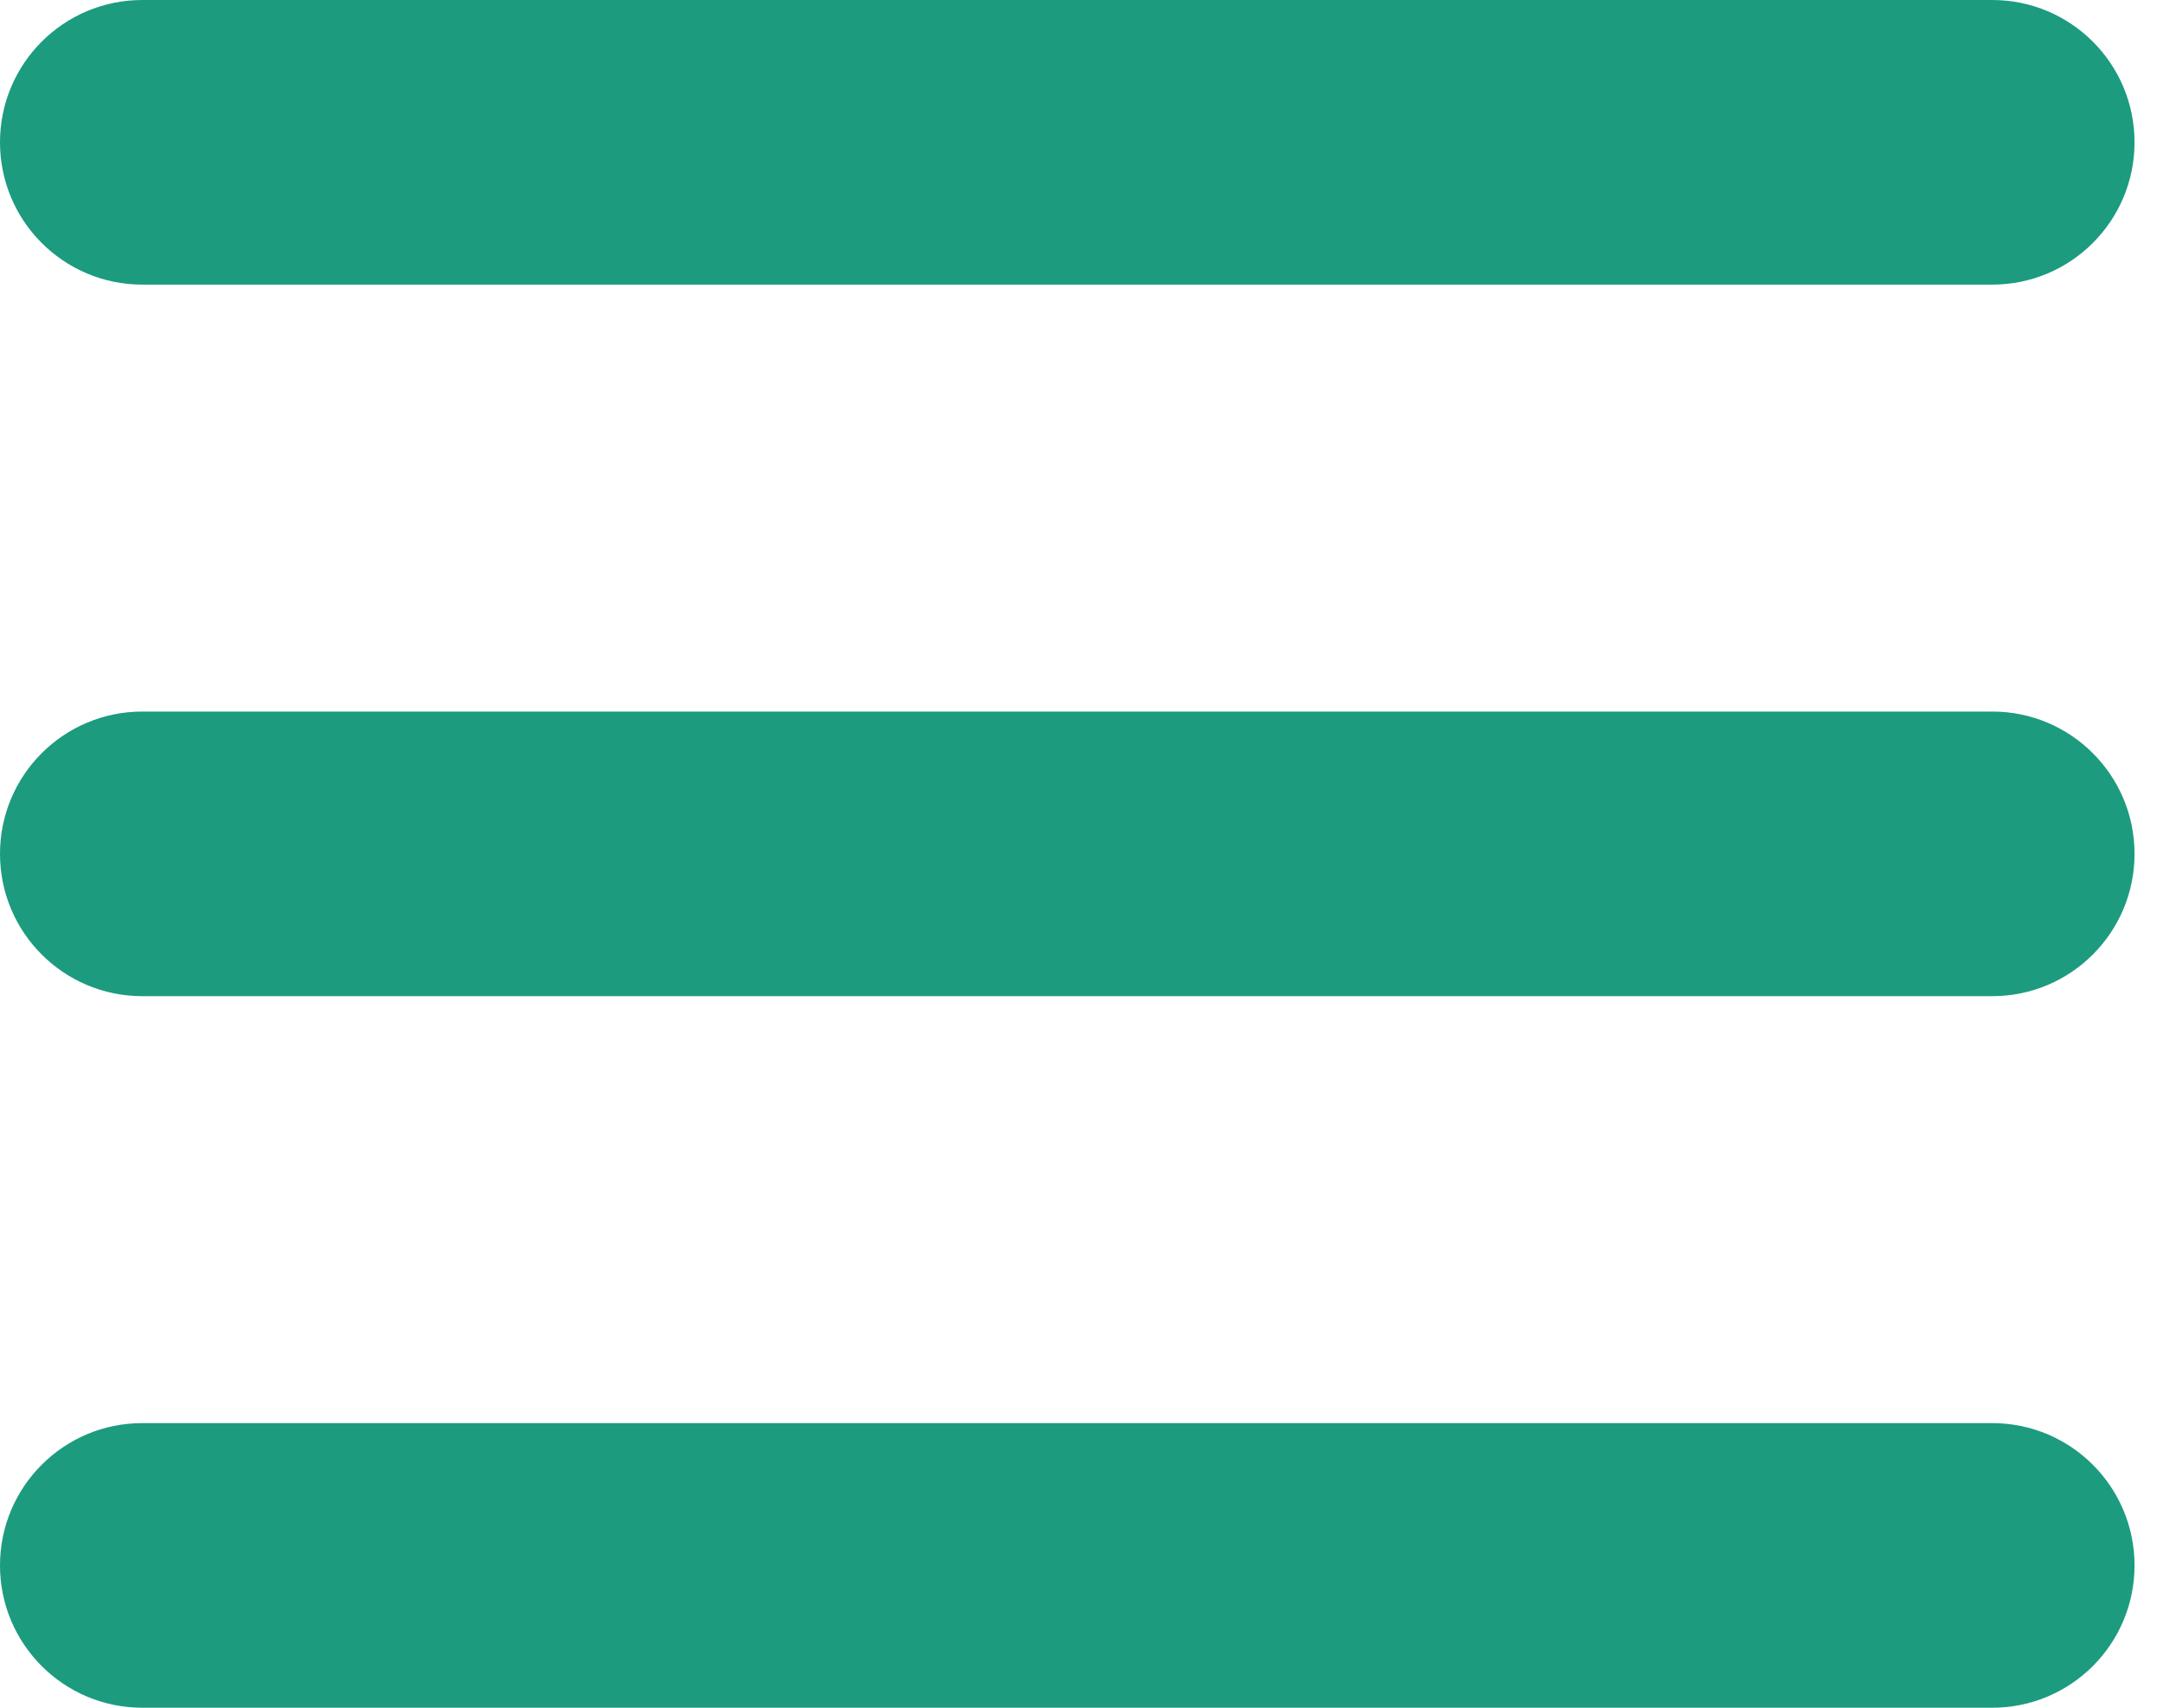
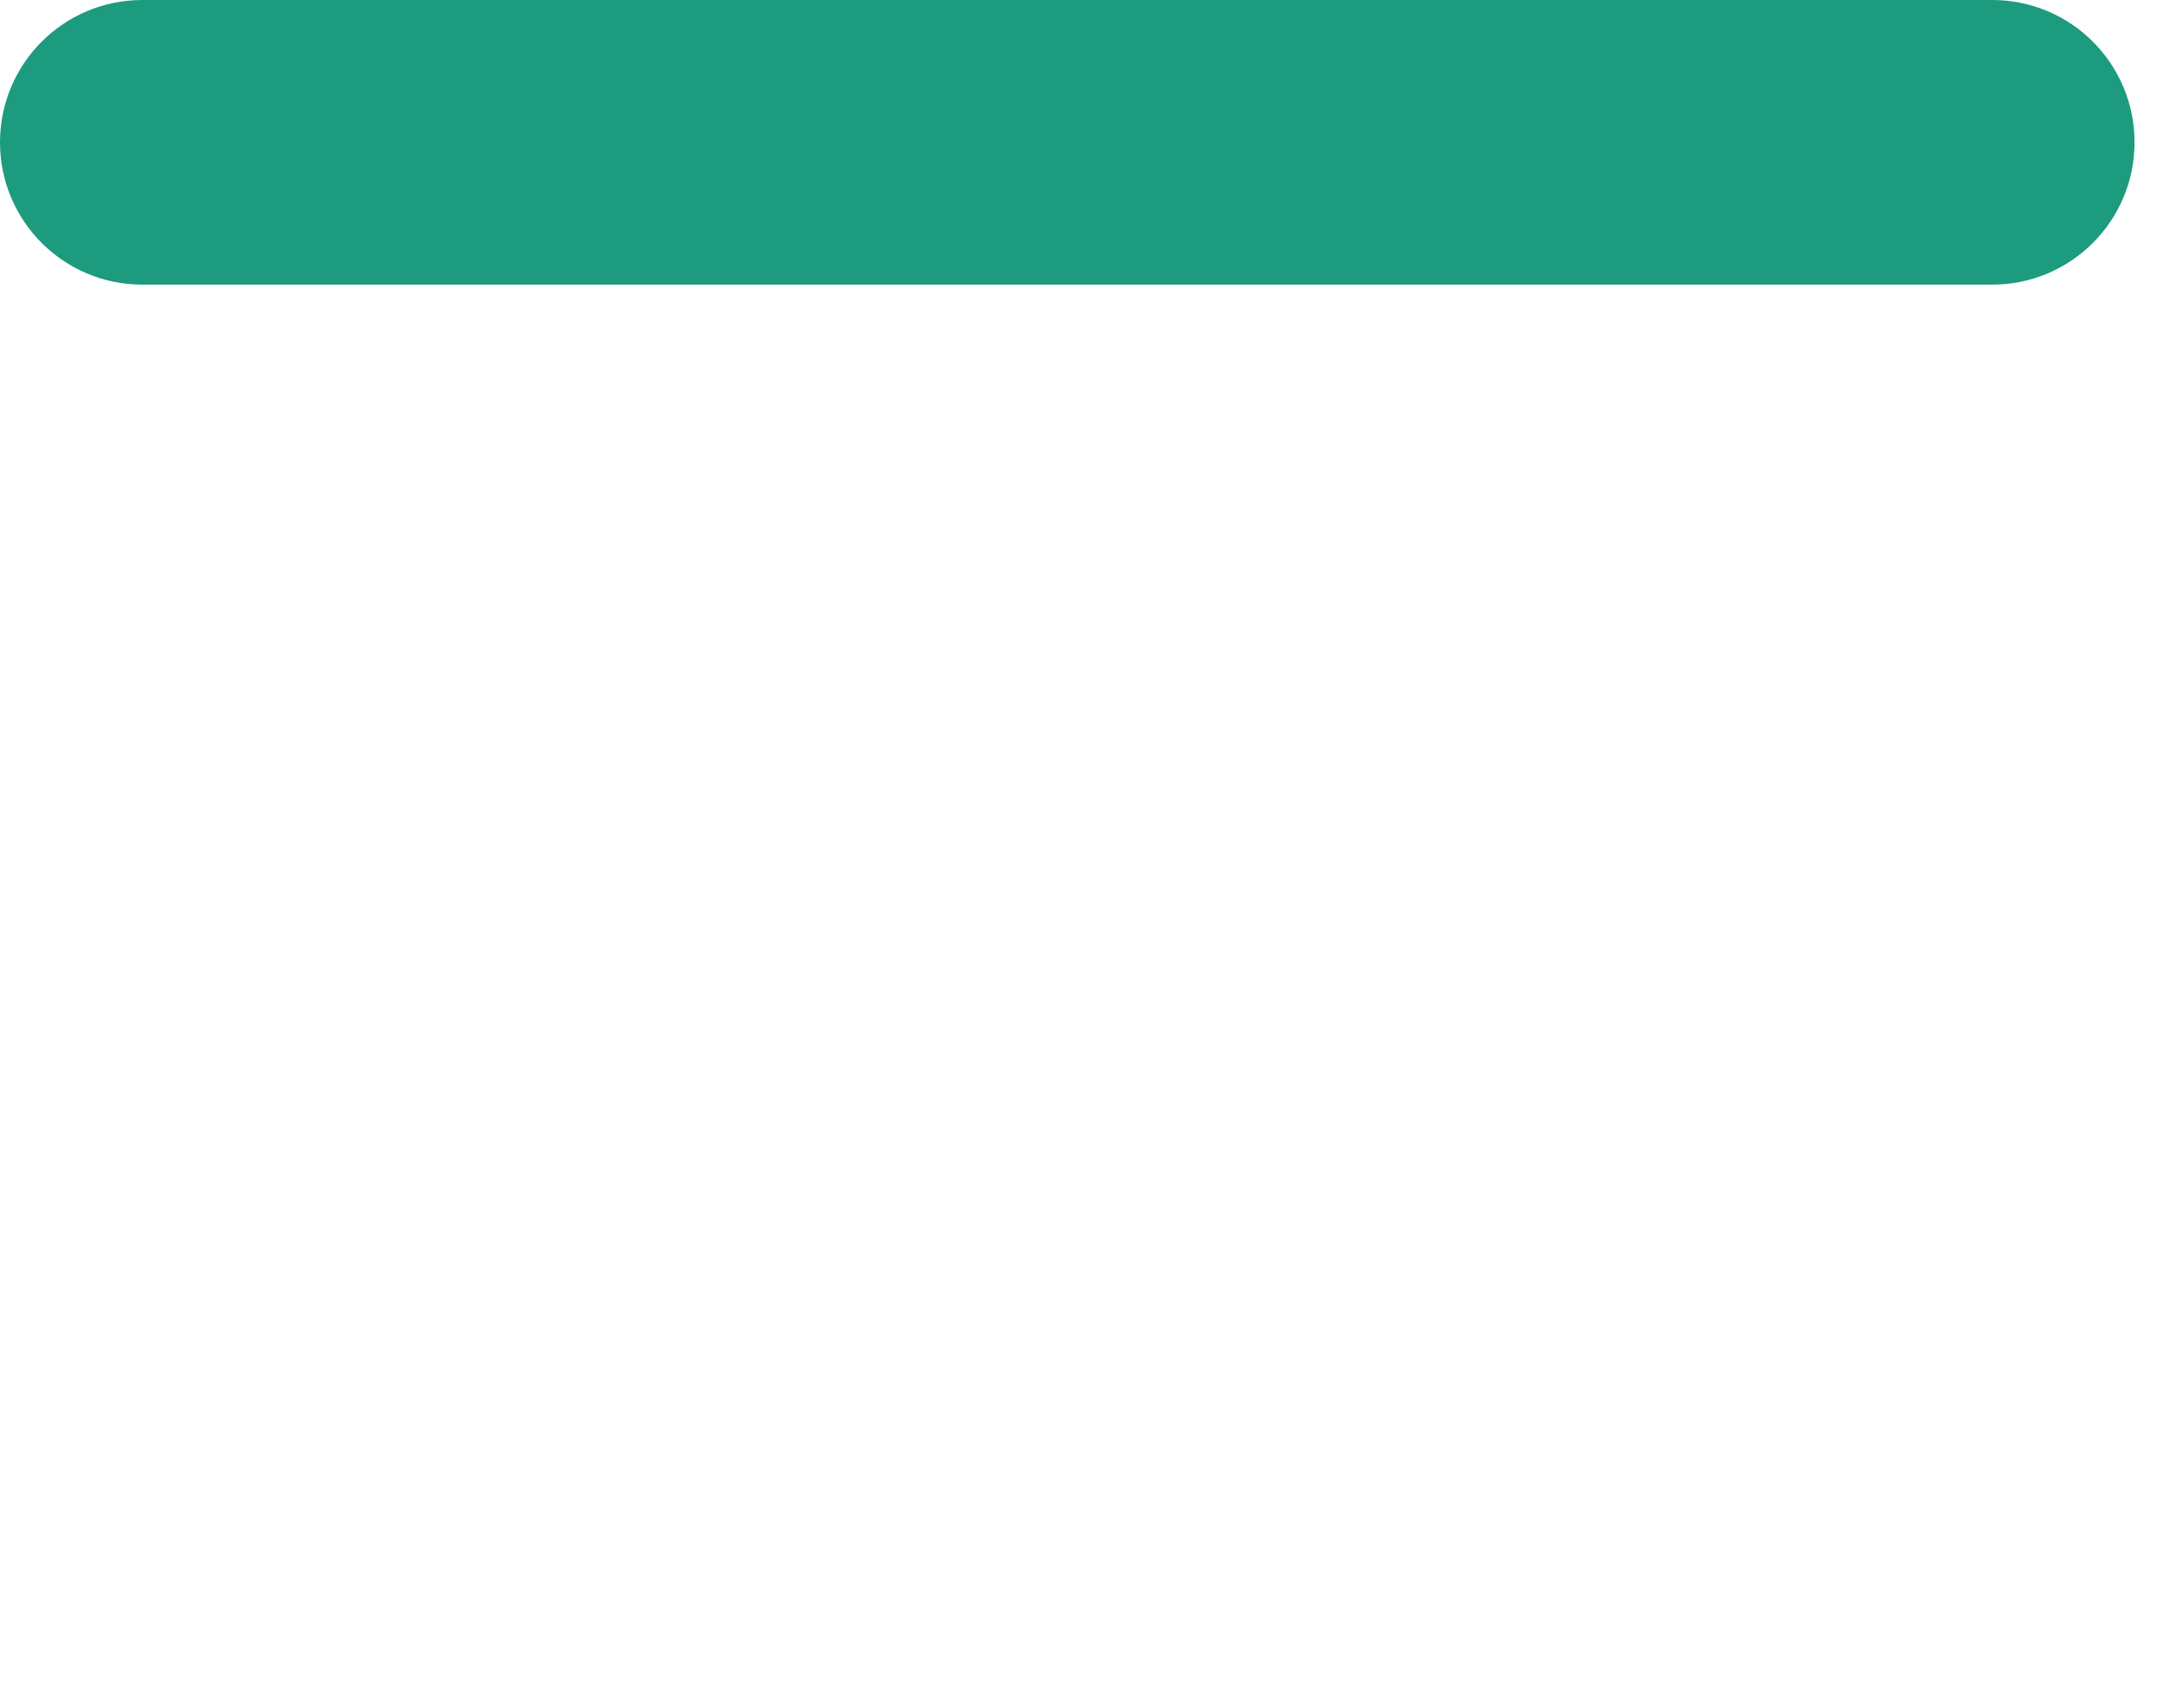
<svg xmlns="http://www.w3.org/2000/svg" width="38" height="30" viewBox="0 0 38 30" fill="none">
  <path d="M35 5H2.5C1.119 5 0 3.881 0 2.5C0 1.119 1.119 0 2.5 0H35C36.381 0 37.5 1.119 37.5 2.5C37.5 3.881 36.381 5 35 5Z" fill="#1C9B7F" />
-   <path d="M35 30H2.5C1.119 30 0 28.881 0 27.5C0 26.119 1.119 25 2.5 25H35C36.381 25 37.5 26.119 37.5 27.5C37.5 28.881 36.381 30 35 30Z" fill="#1C9B7F" />
-   <path d="M35 17.5H2.5C1.119 17.5 0 16.381 0 15C0 13.619 1.119 12.5 2.5 12.5H35C36.381 12.5 37.5 13.619 37.5 15C37.5 16.381 36.381 17.5 35 17.5Z" fill="#1C9B7F" />
</svg>